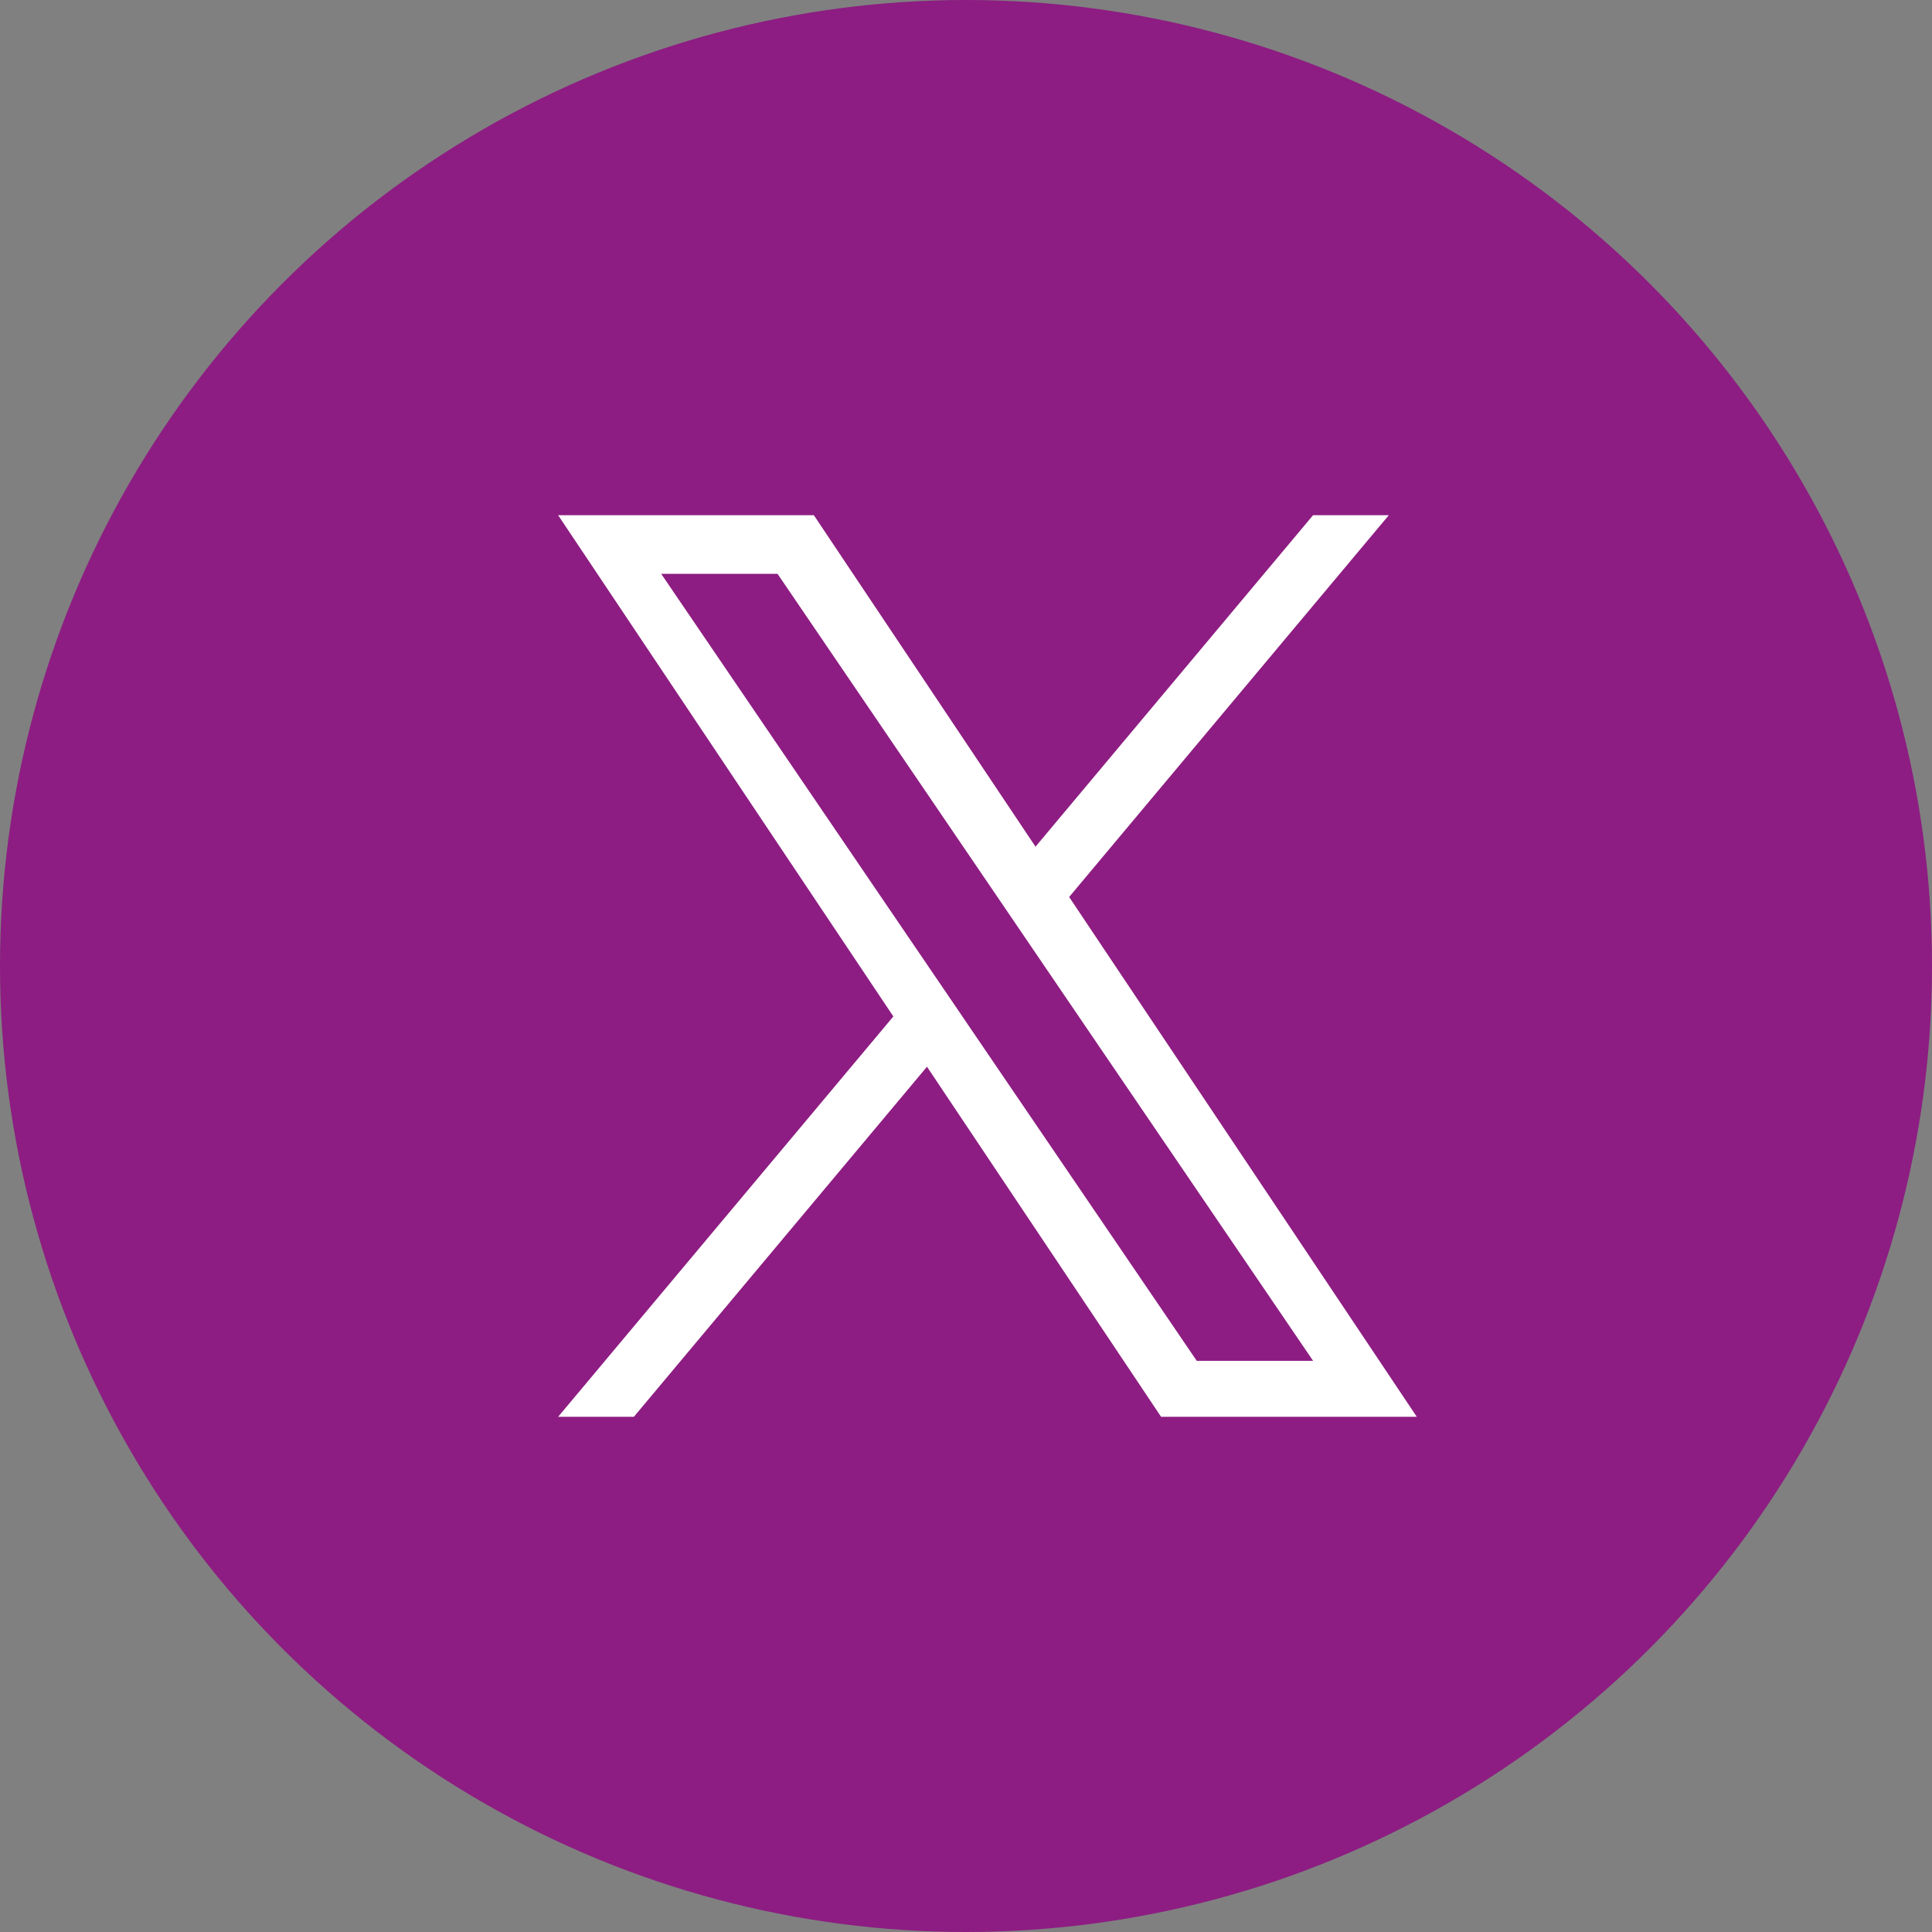
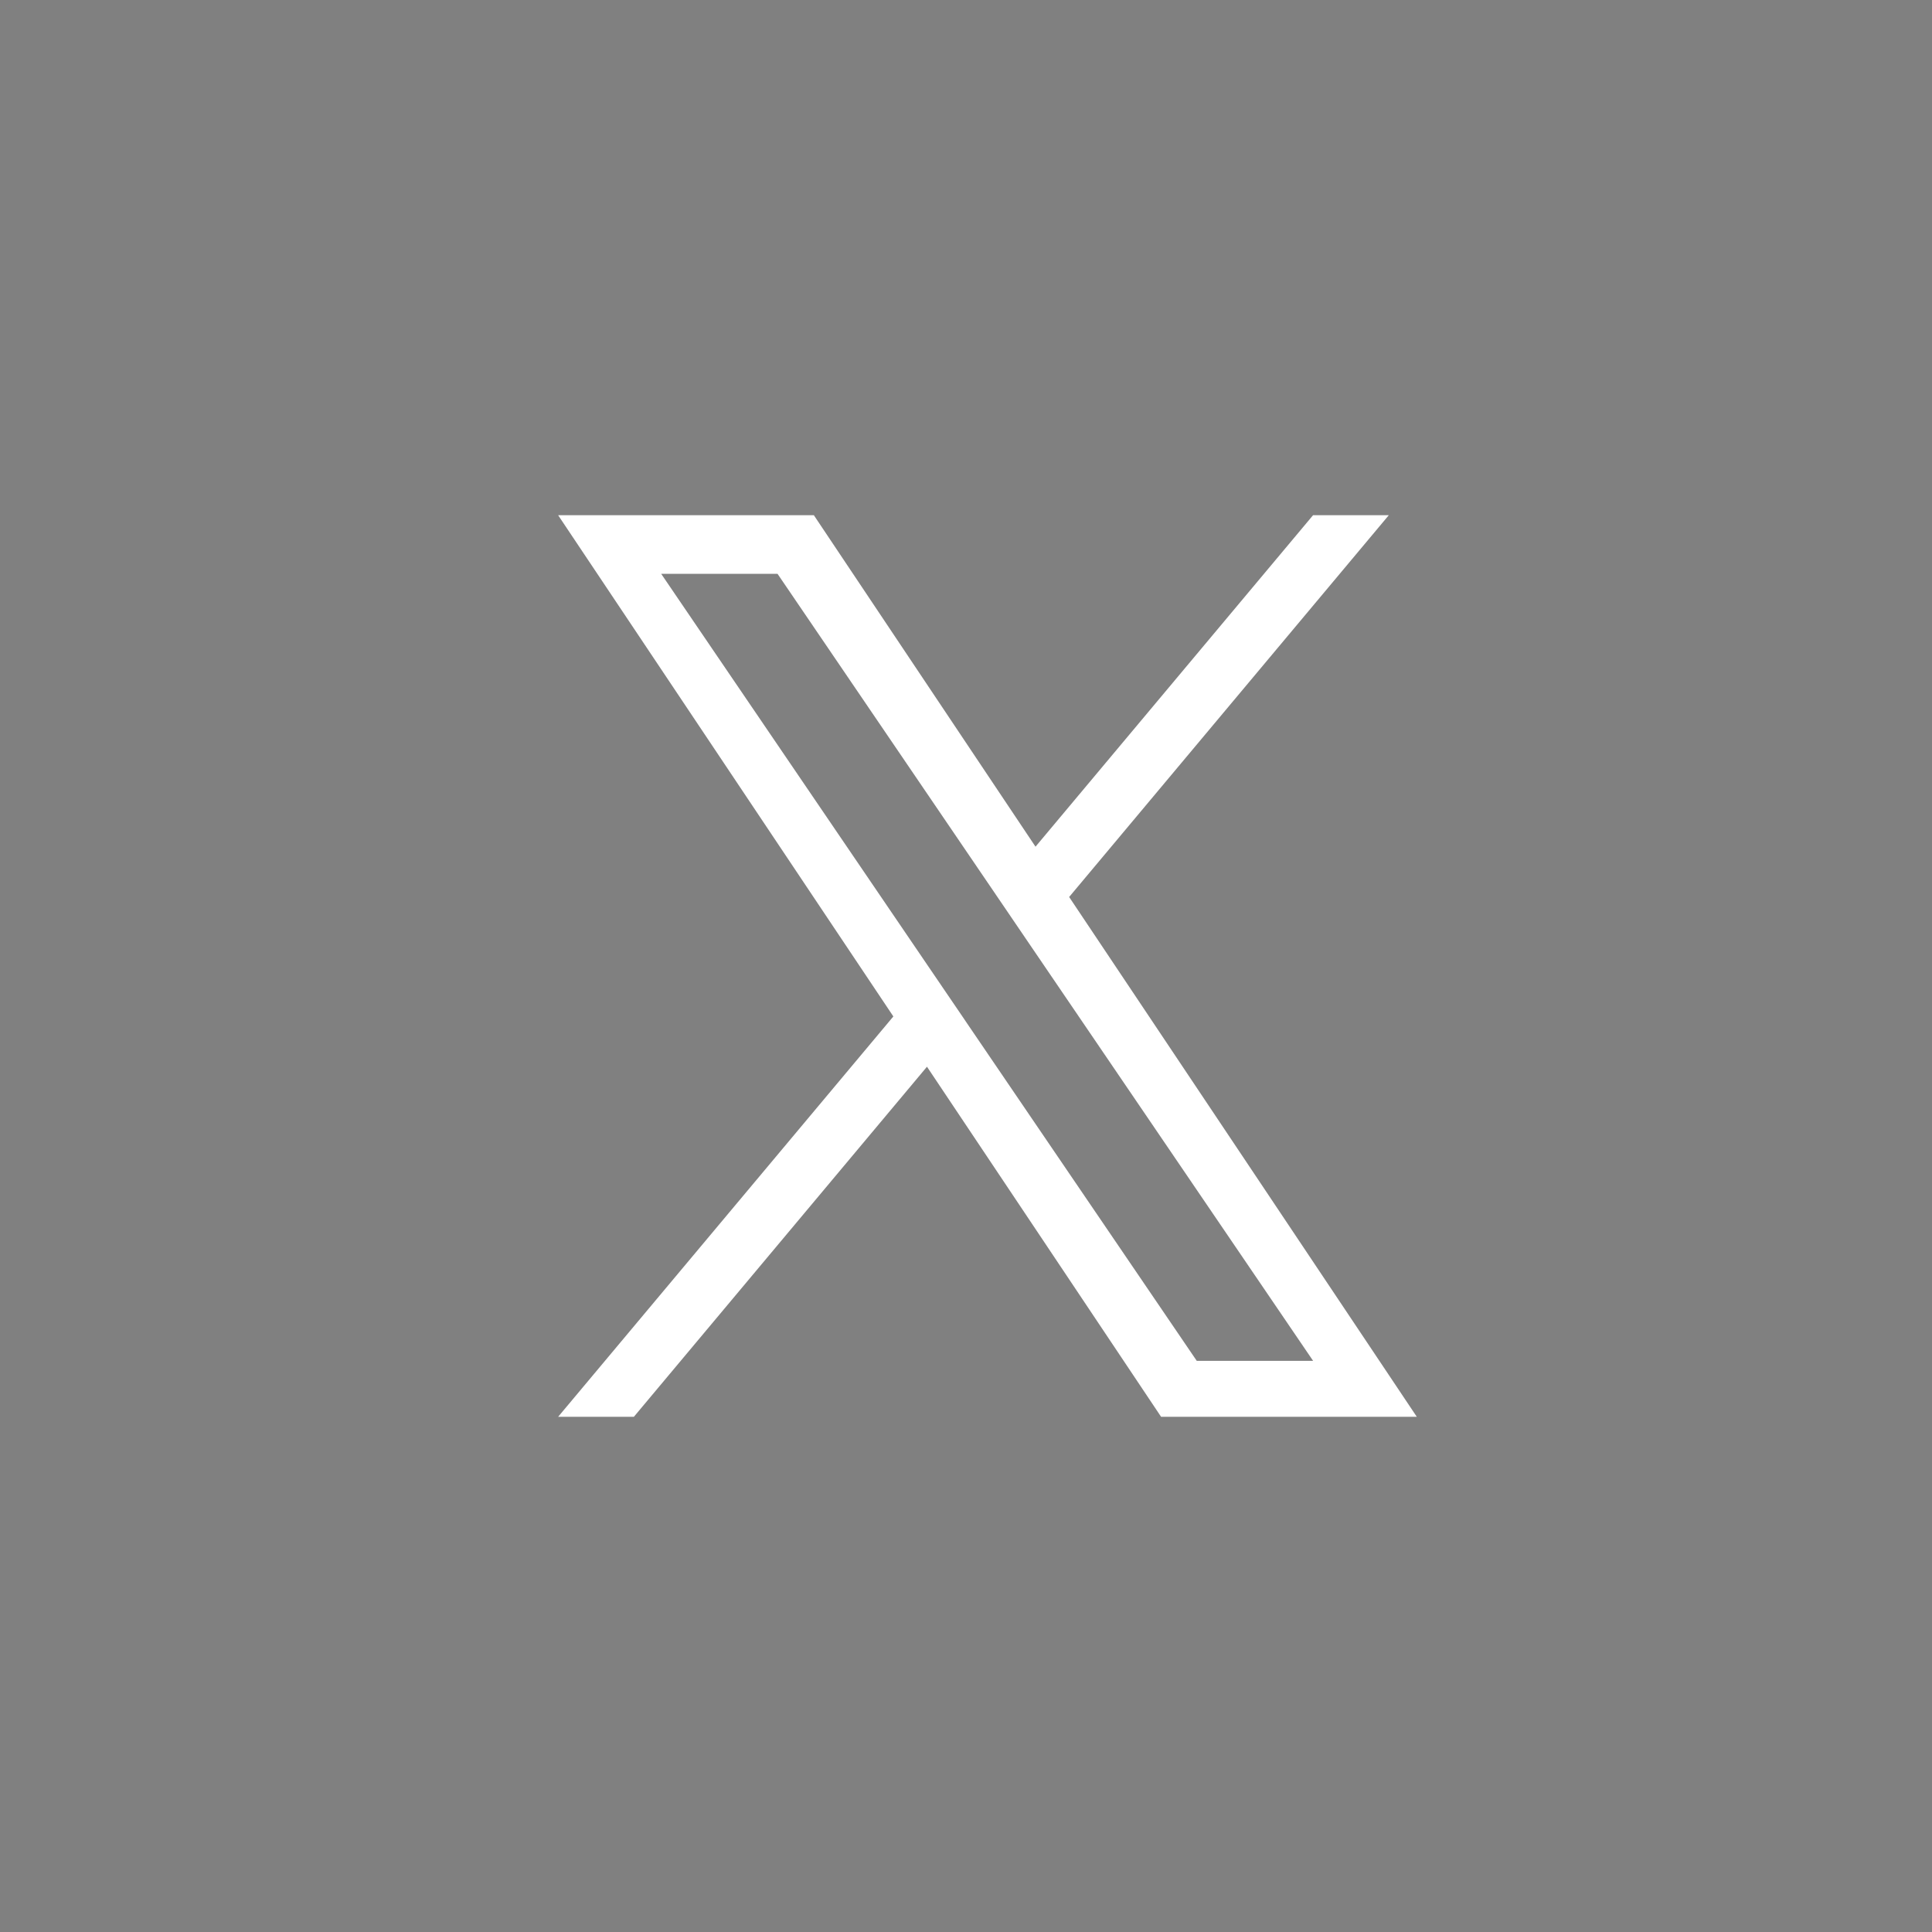
<svg xmlns="http://www.w3.org/2000/svg" width="45" height="45" viewBox="0 0 45 45" fill="none">
  <rect x="0" y="0" width="45" height="45" fill="#808080" stroke="none" />
-   <circle cx="22.5" cy="22.5" r="22.5" fill="#8D1D82" />
  <path d="M24.903 20.892L32.348 12H30.584L24.119 19.721L18.956 12H13L20.808 23.675L13 33H14.764L21.591 24.846L27.044 33H33L24.902 20.892H24.903ZM22.486 23.778L21.695 22.616L15.4 13.365H18.11L23.19 20.83L23.981 21.993L30.585 31.697H27.875L22.486 23.779V23.778Z" fill="white" />
</svg>